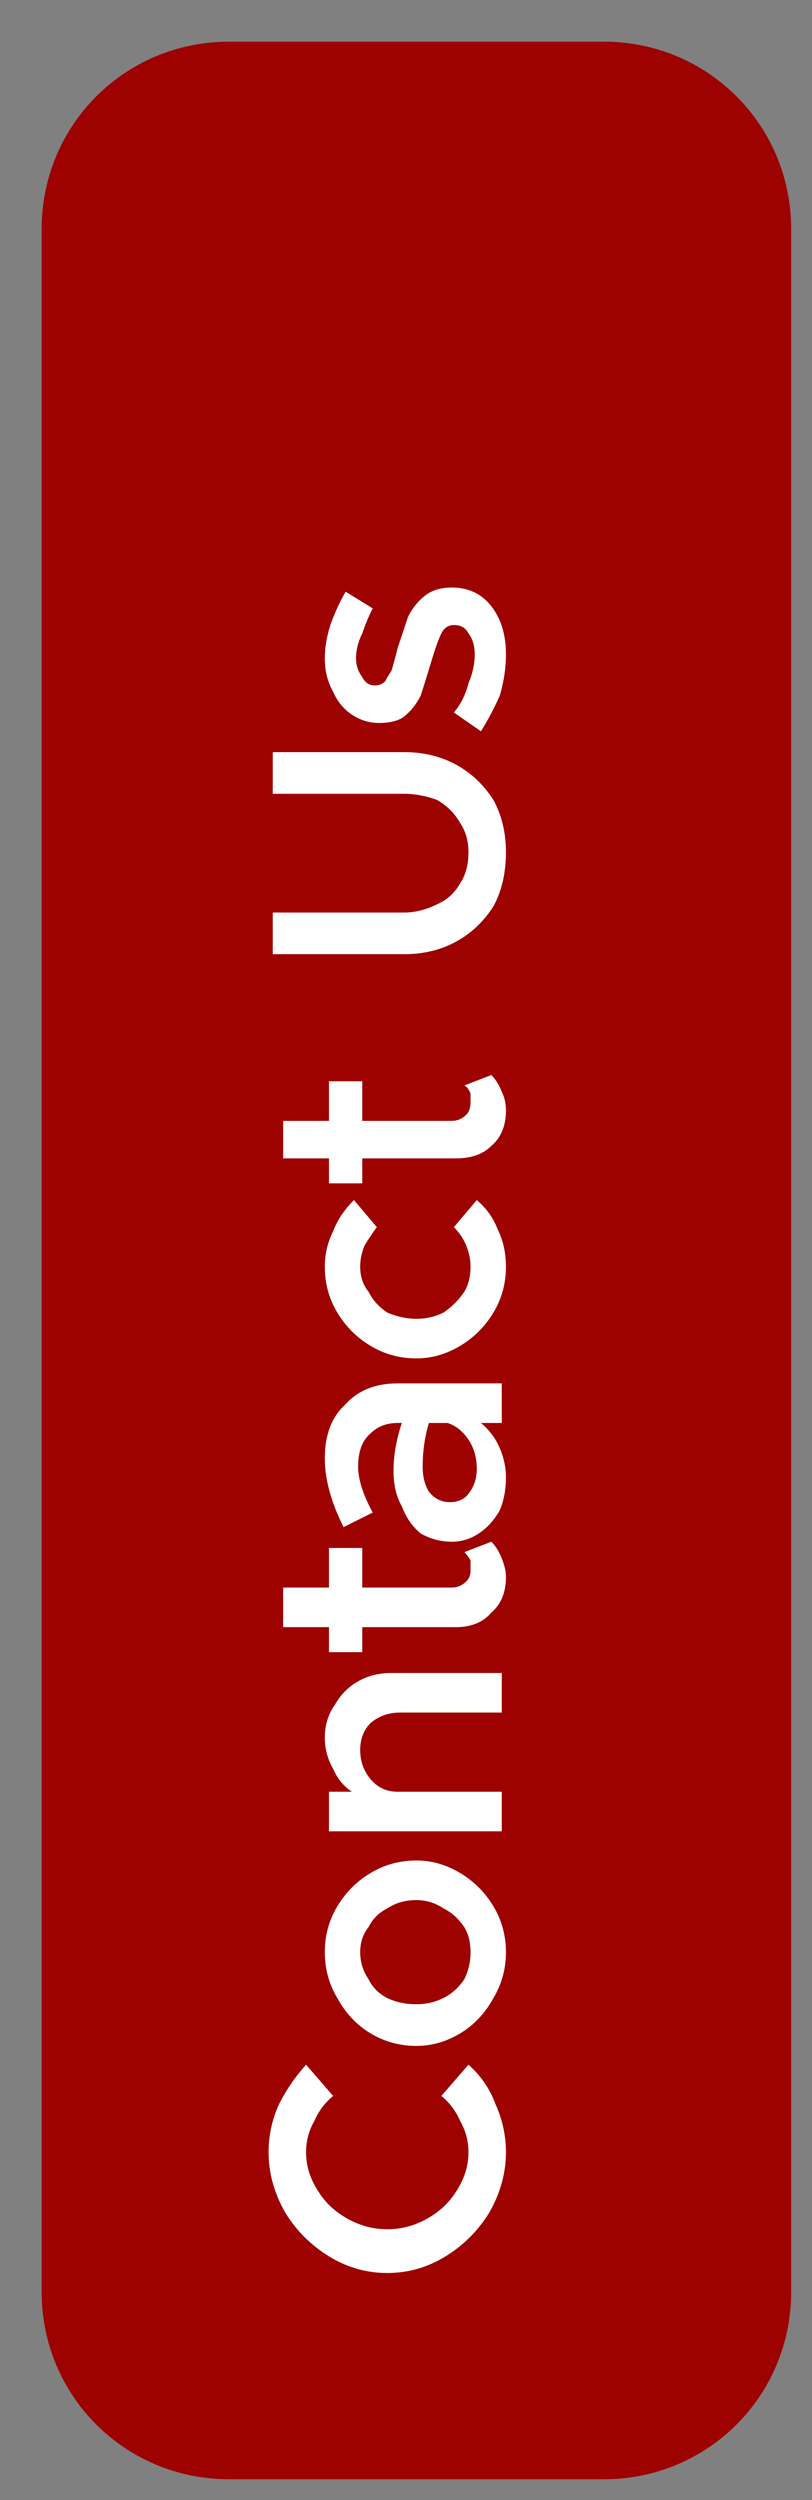
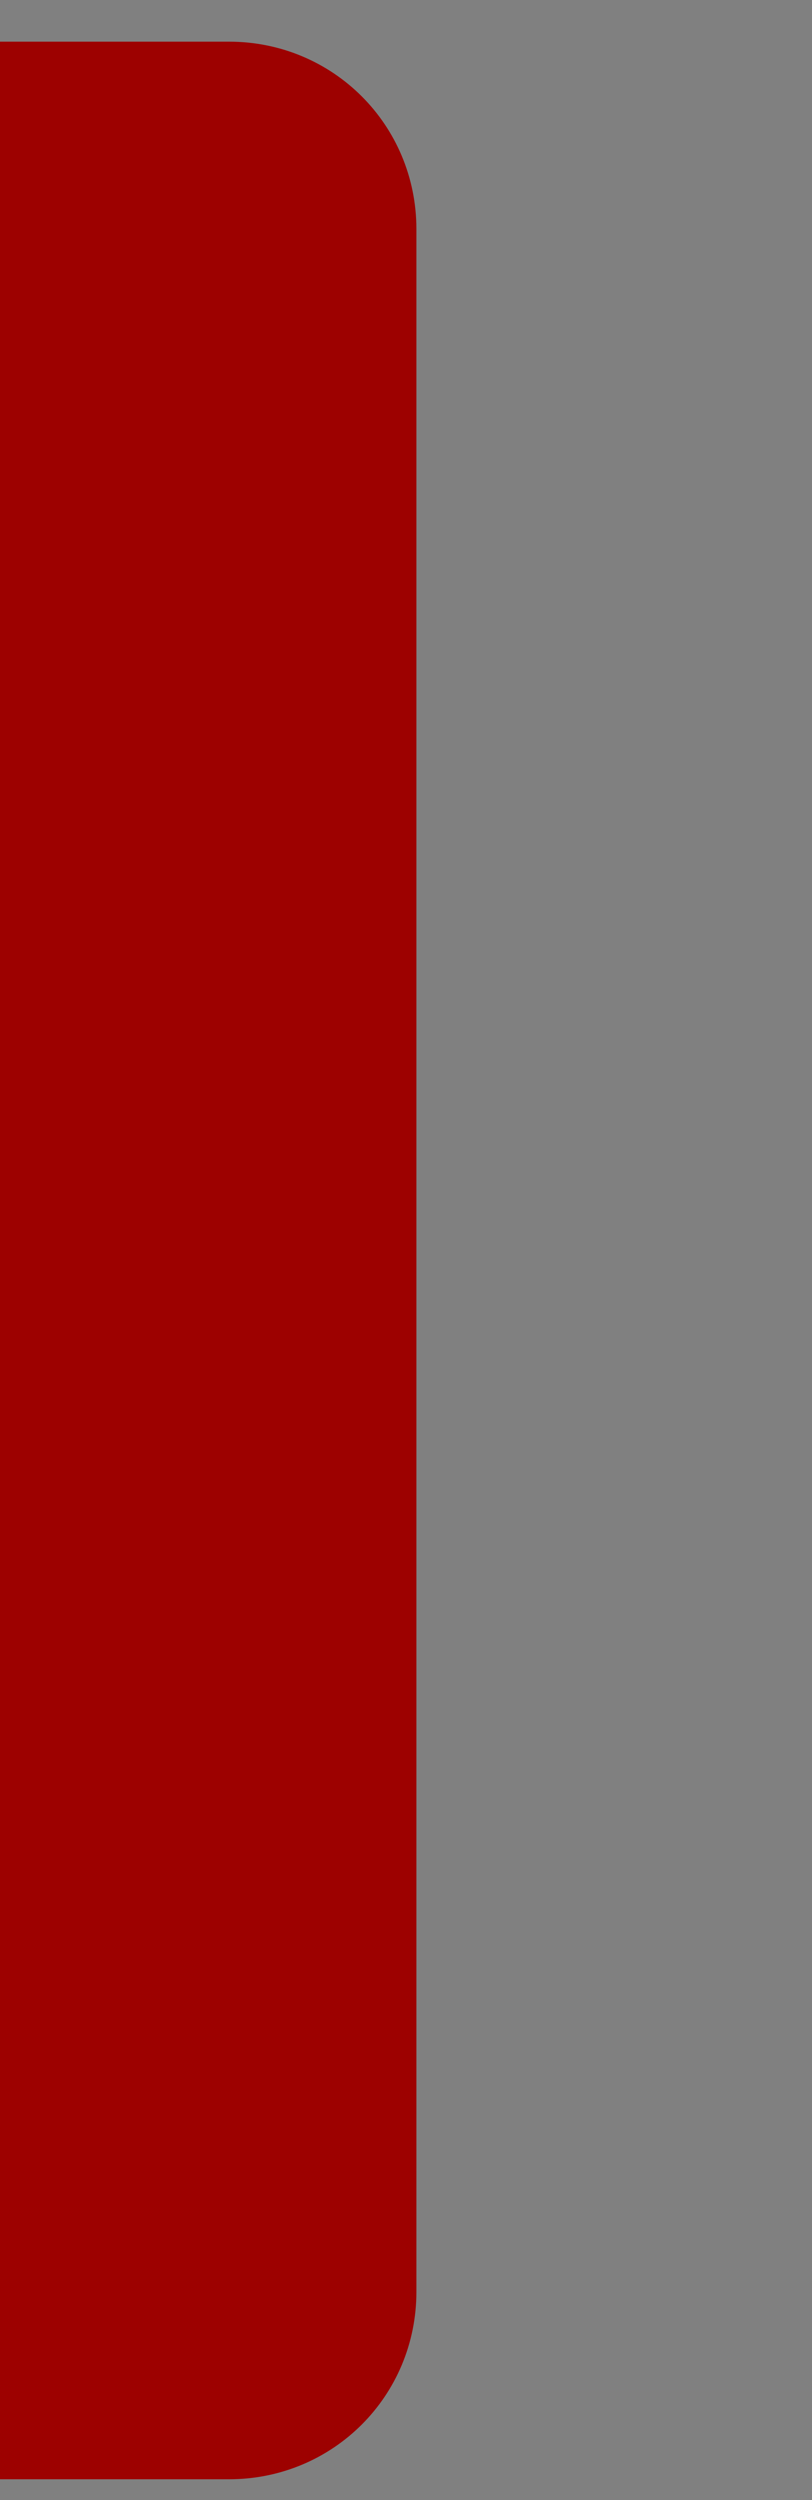
<svg xmlns="http://www.w3.org/2000/svg" version="1.2" viewBox="0 0 39 120" width="39" height="120">
  <rect x="0" y="0" width="39" height="120" fill="#808080" stroke="none" />
  <style>.a{fill:#9d0100;stroke:#2d2d2d;stroke-width:0}.b{fill:#fff}</style>
-   <path class="a" d="m11 2h18c5 0 9 4 9 9v99c0 5-4 9-9 9h-18c-5 0-9-4-9-9v-99c0-5 4-9 9-9z" />
-   <path class="b" d="m24.3 103.3q0 1.5-0.8 2.9-0.8 1.3-2.1 2.1-1.3 0.8-2.8 0.8-1.5 0-2.8-0.8-1.3-0.8-2.1-2.1-0.8-1.4-0.8-2.9 0-1.2 0.5-2.3 0.5-1 1.3-1.9l1.3 1.5q-0.6 0.5-0.9 1.2-0.4 0.7-0.4 1.5 0 1 0.6 1.9 0.5 0.8 1.4 1.3 0.9 0.5 1.9 0.5 1 0 1.9-0.5 0.9-0.5 1.4-1.3 0.6-0.9 0.6-1.9 0-0.8-0.4-1.5-0.3-0.7-0.9-1.2l1.3-1.5q0.9 0.8 1.3 1.9 0.5 1.1 0.5 2.3zm0-9.6q0 1.2-0.6 2.2-0.6 1.1-1.6 1.7-1 0.6-2.1 0.6-1.2 0-2.2-0.6-1-0.6-1.6-1.7-0.6-1-0.6-2.2 0-1.2 0.6-2.2 0.6-1 1.6-1.6 1-0.6 2.2-0.6 1.1 0 2.1 0.6 1 0.6 1.6 1.6 0.6 1 0.6 2.2zm-1.7 0q0-0.7-0.3-1.2-0.4-0.6-1-0.9-0.6-0.4-1.3-0.4-0.8 0-1.4 0.4-0.6 0.3-0.9 0.9-0.4 0.5-0.4 1.2 0 0.7 0.4 1.3 0.3 0.6 0.9 0.9 0.6 0.3 1.4 0.3 0.7 0 1.3-0.3 0.6-0.3 1-0.9 0.3-0.6 0.3-1.3zm-7-10.3q0-0.9 0.5-1.6 0.4-0.7 1.1-1.1 0.7-0.4 1.6-0.4h5.3v1.9h-4.9q-0.8 0-1.4 0.5-0.5 0.5-0.5 1.3 0 0.8 0.5 1.4 0.5 0.6 1.3 0.6h5v1.9h-8.3v-1.9h1.1q-0.6-0.4-0.9-1.1-0.4-0.7-0.4-1.5zm6.7-8.9l1.3-0.5q0.3 0.3 0.5 0.8 0.2 0.5 0.2 0.9 0 1.1-0.7 1.7-0.6 0.7-1.7 0.7h-4.5v1.2h-1.6v-1.2h-2.2v-1.9h2.2v-1.9h1.6v1.9h4.3q0.4 0 0.7-0.3 0.2-0.2 0.2-0.5 0-0.3 0-0.5-0.1-0.2-0.3-0.4zm-6.7-4.5q0-1.7 1-2.6 0.9-1 2.5-1h5v1.9h-1q0.6 0.5 0.9 1.2 0.3 0.7 0.3 1.4 0 0.9-0.3 1.6-0.4 0.7-1 1.1-0.6 0.4-1.3 0.4-0.8 0-1.5-0.4-0.6-0.5-0.9-1.3-0.4-0.7-0.4-1.7 0-1.1 0.4-2.3h-0.2q-0.8 0-1.3 0.5-0.6 0.5-0.6 1.6 0 0.9 0.7 2.2l-1.4 0.7q-0.9-1.8-0.9-3.3zm7.3 0.5q0-0.8-0.4-1.4-0.4-0.6-1-0.8h-0.9q-0.3 1-0.3 2.1 0 0.7 0.3 1.2 0.4 0.5 1 0.5 0.6 0 0.9-0.4 0.4-0.5 0.4-1.2zm1.4-9.7q0 1.2-0.6 2.2-0.6 1-1.6 1.6-1 0.6-2.1 0.6-1.2 0-2.2-0.6-1-0.6-1.6-1.6-0.6-1-0.6-2.2 0-0.9 0.4-1.7 0.3-0.8 1-1.5l1.1 1.3q-0.3 0.4-0.6 0.9-0.2 0.5-0.2 1 0 0.7 0.4 1.2 0.3 0.6 0.9 1 0.7 0.3 1.4 0.3 0.7 0 1.3-0.3 0.6-0.4 1-1 0.3-0.5 0.3-1.2 0-0.5-0.2-1-0.2-0.5-0.6-0.9l1.1-1.3q0.7 0.6 1 1.4 0.4 0.8 0.4 1.8zm-2-8.7l1.3-0.5q0.3 0.3 0.5 0.8 0.2 0.4 0.2 0.9 0 1.1-0.7 1.7-0.6 0.6-1.7 0.6h-4.5v1.2h-1.6v-1.2h-2.2v-1.8h2.2v-1.9h1.6v1.9h4.3q0.4 0 0.7-0.3 0.2-0.2 0.2-0.6 0-0.2 0-0.4-0.1-0.3-0.3-0.4zm2-11.2q0 1.5-0.6 2.6-0.7 1.1-1.8 1.7-1.1 0.6-2.5 0.6h-6.3v-2h6.3q0.8 0 1.6-0.4 0.7-0.3 1.1-1 0.4-0.6 0.4-1.5 0-0.8-0.4-1.4-0.4-0.7-1.1-1.1-0.8-0.3-1.6-0.3h-6.3v-2h6.3q1.4 0 2.5 0.6 1.1 0.6 1.8 1.7 0.6 1.1 0.6 2.5zm0-9.5q0 1-0.3 2-0.4 0.9-0.9 1.7l-1.3-0.9q0.5-0.6 0.7-1.4 0.3-0.7 0.3-1.4 0-0.6-0.3-1-0.2-0.4-0.7-0.4-0.4 0-0.6 0.4-0.2 0.4-0.5 1.4-0.3 1-0.5 1.6-0.3 0.6-0.8 1-0.4 0.3-1.2 0.3-0.7 0-1.3-0.4-0.6-0.4-0.9-1.1-0.4-0.7-0.4-1.6 0-0.8 0.3-1.7 0.3-0.8 0.7-1.5l1.3 0.8q-0.3 0.6-0.5 1.2-0.3 0.6-0.3 1.2 0 0.5 0.3 0.9 0.2 0.4 0.6 0.4 0.3 0 0.5-0.2 0.1-0.2 0.3-0.5 0.1-0.3 0.3-1.1 0.3-0.9 0.5-1.5 0.3-0.6 0.8-1 0.5-0.4 1.3-0.4 1.2 0 1.9 0.9 0.7 0.9 0.7 2.3z" />
+   <path class="a" d="m11 2c5 0 9 4 9 9v99c0 5-4 9-9 9h-18c-5 0-9-4-9-9v-99c0-5 4-9 9-9z" />
</svg>